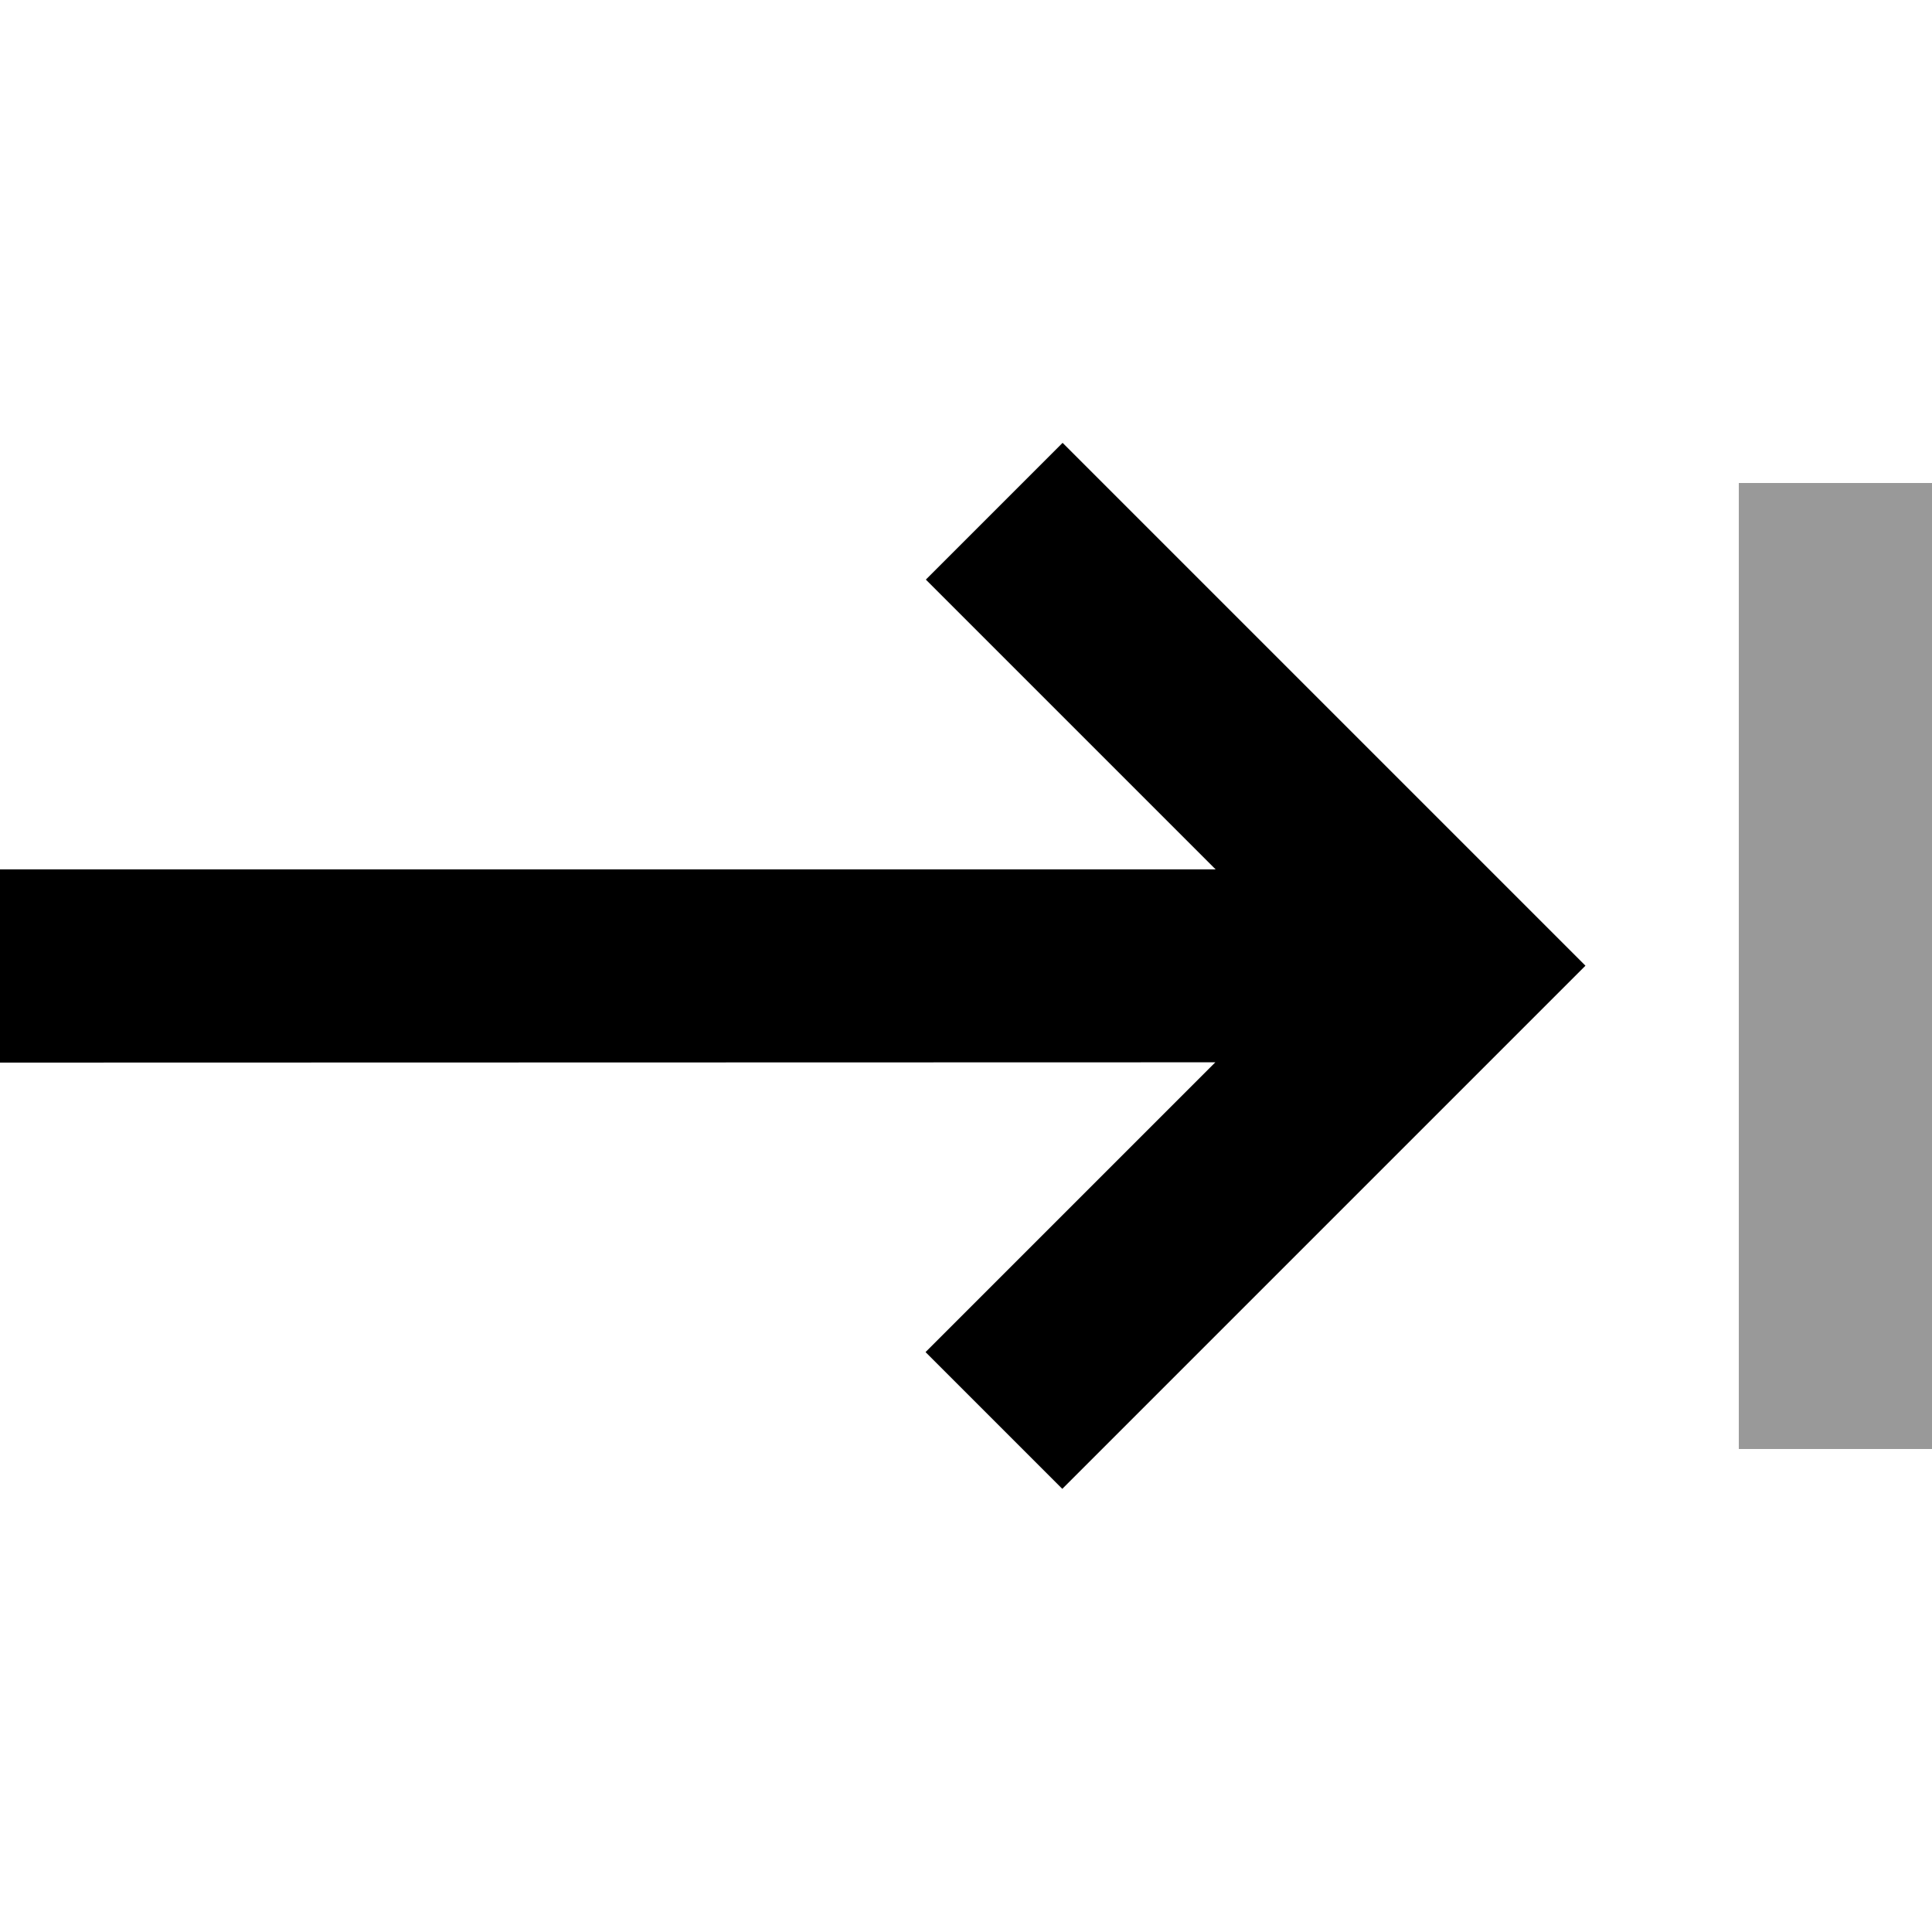
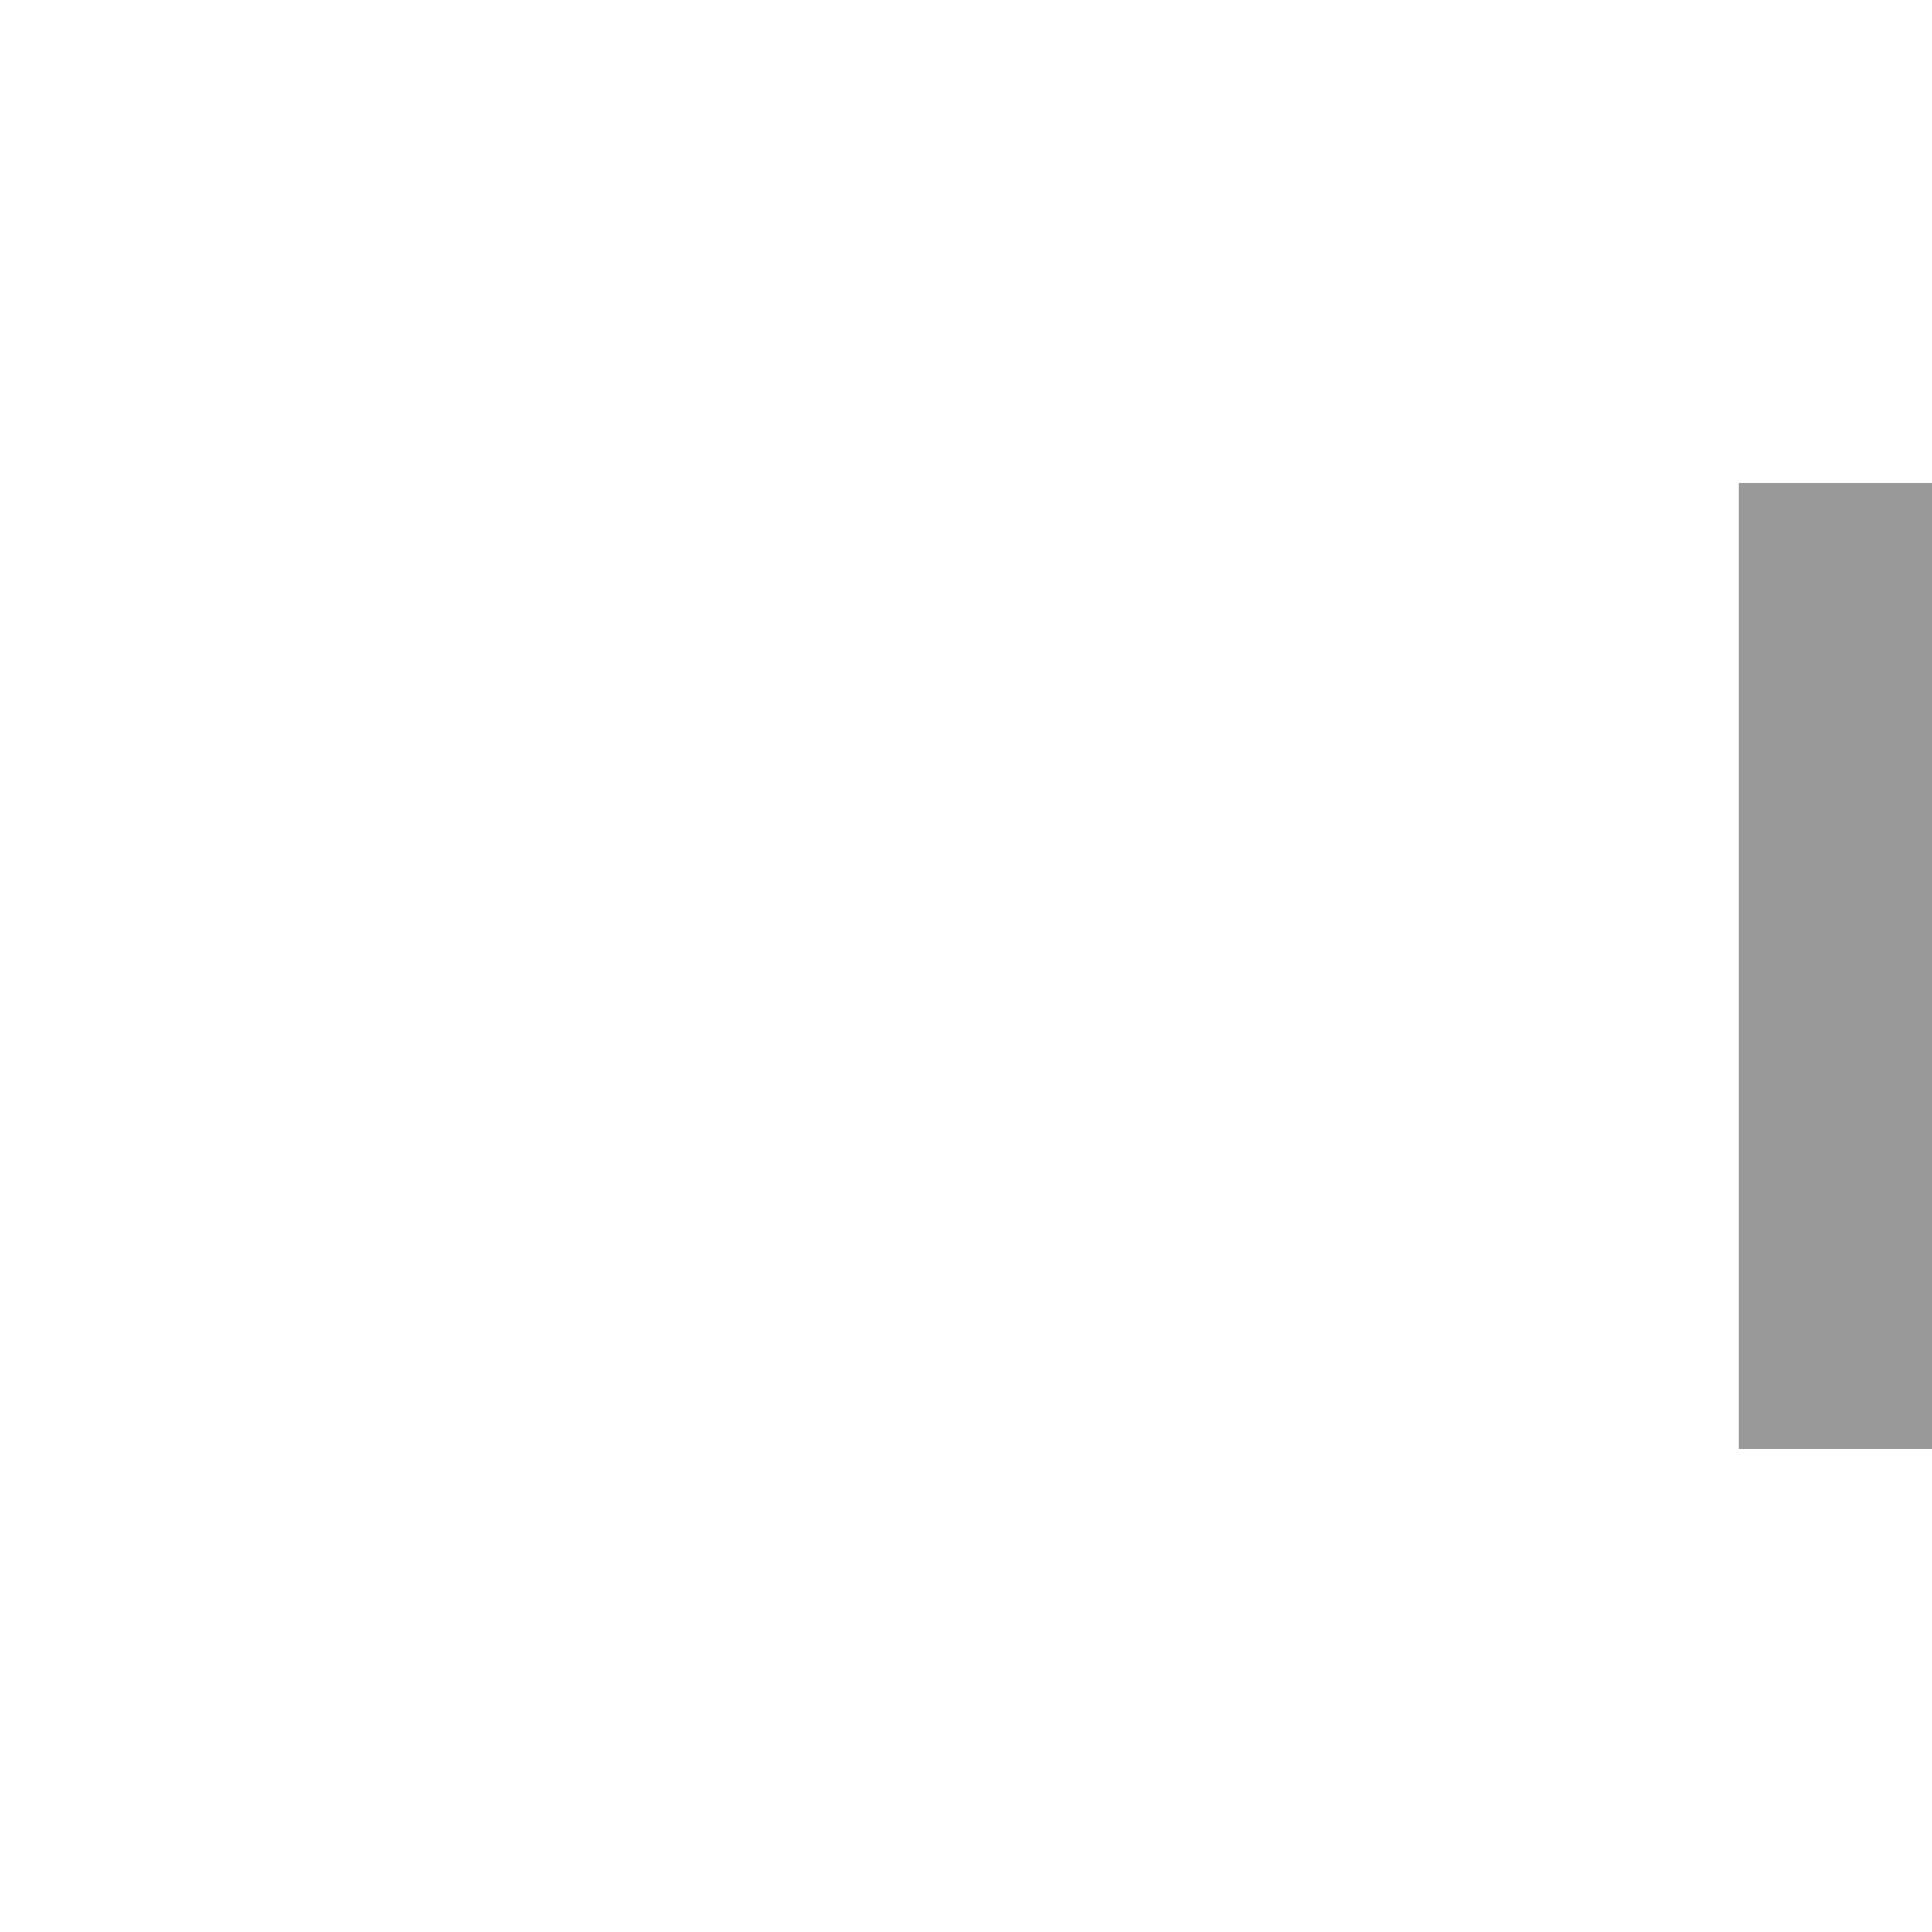
<svg xmlns="http://www.w3.org/2000/svg" viewBox="0 0 640 640">
  <path opacity=".4" fill="currentColor" d="M576 160L576 480L640 480L640 160L576 160z" />
-   <path fill="currentColor" d="M352 146.7L374.6 169.3L502.6 297.3L525.2 319.9L351.9 493.2L306.6 447.9C313.2 441.3 345.2 409.3 402.6 351.9L0 352L0 288L402.7 288C345.3 230.6 313.3 198.6 306.7 192L352 146.7z" />
</svg>